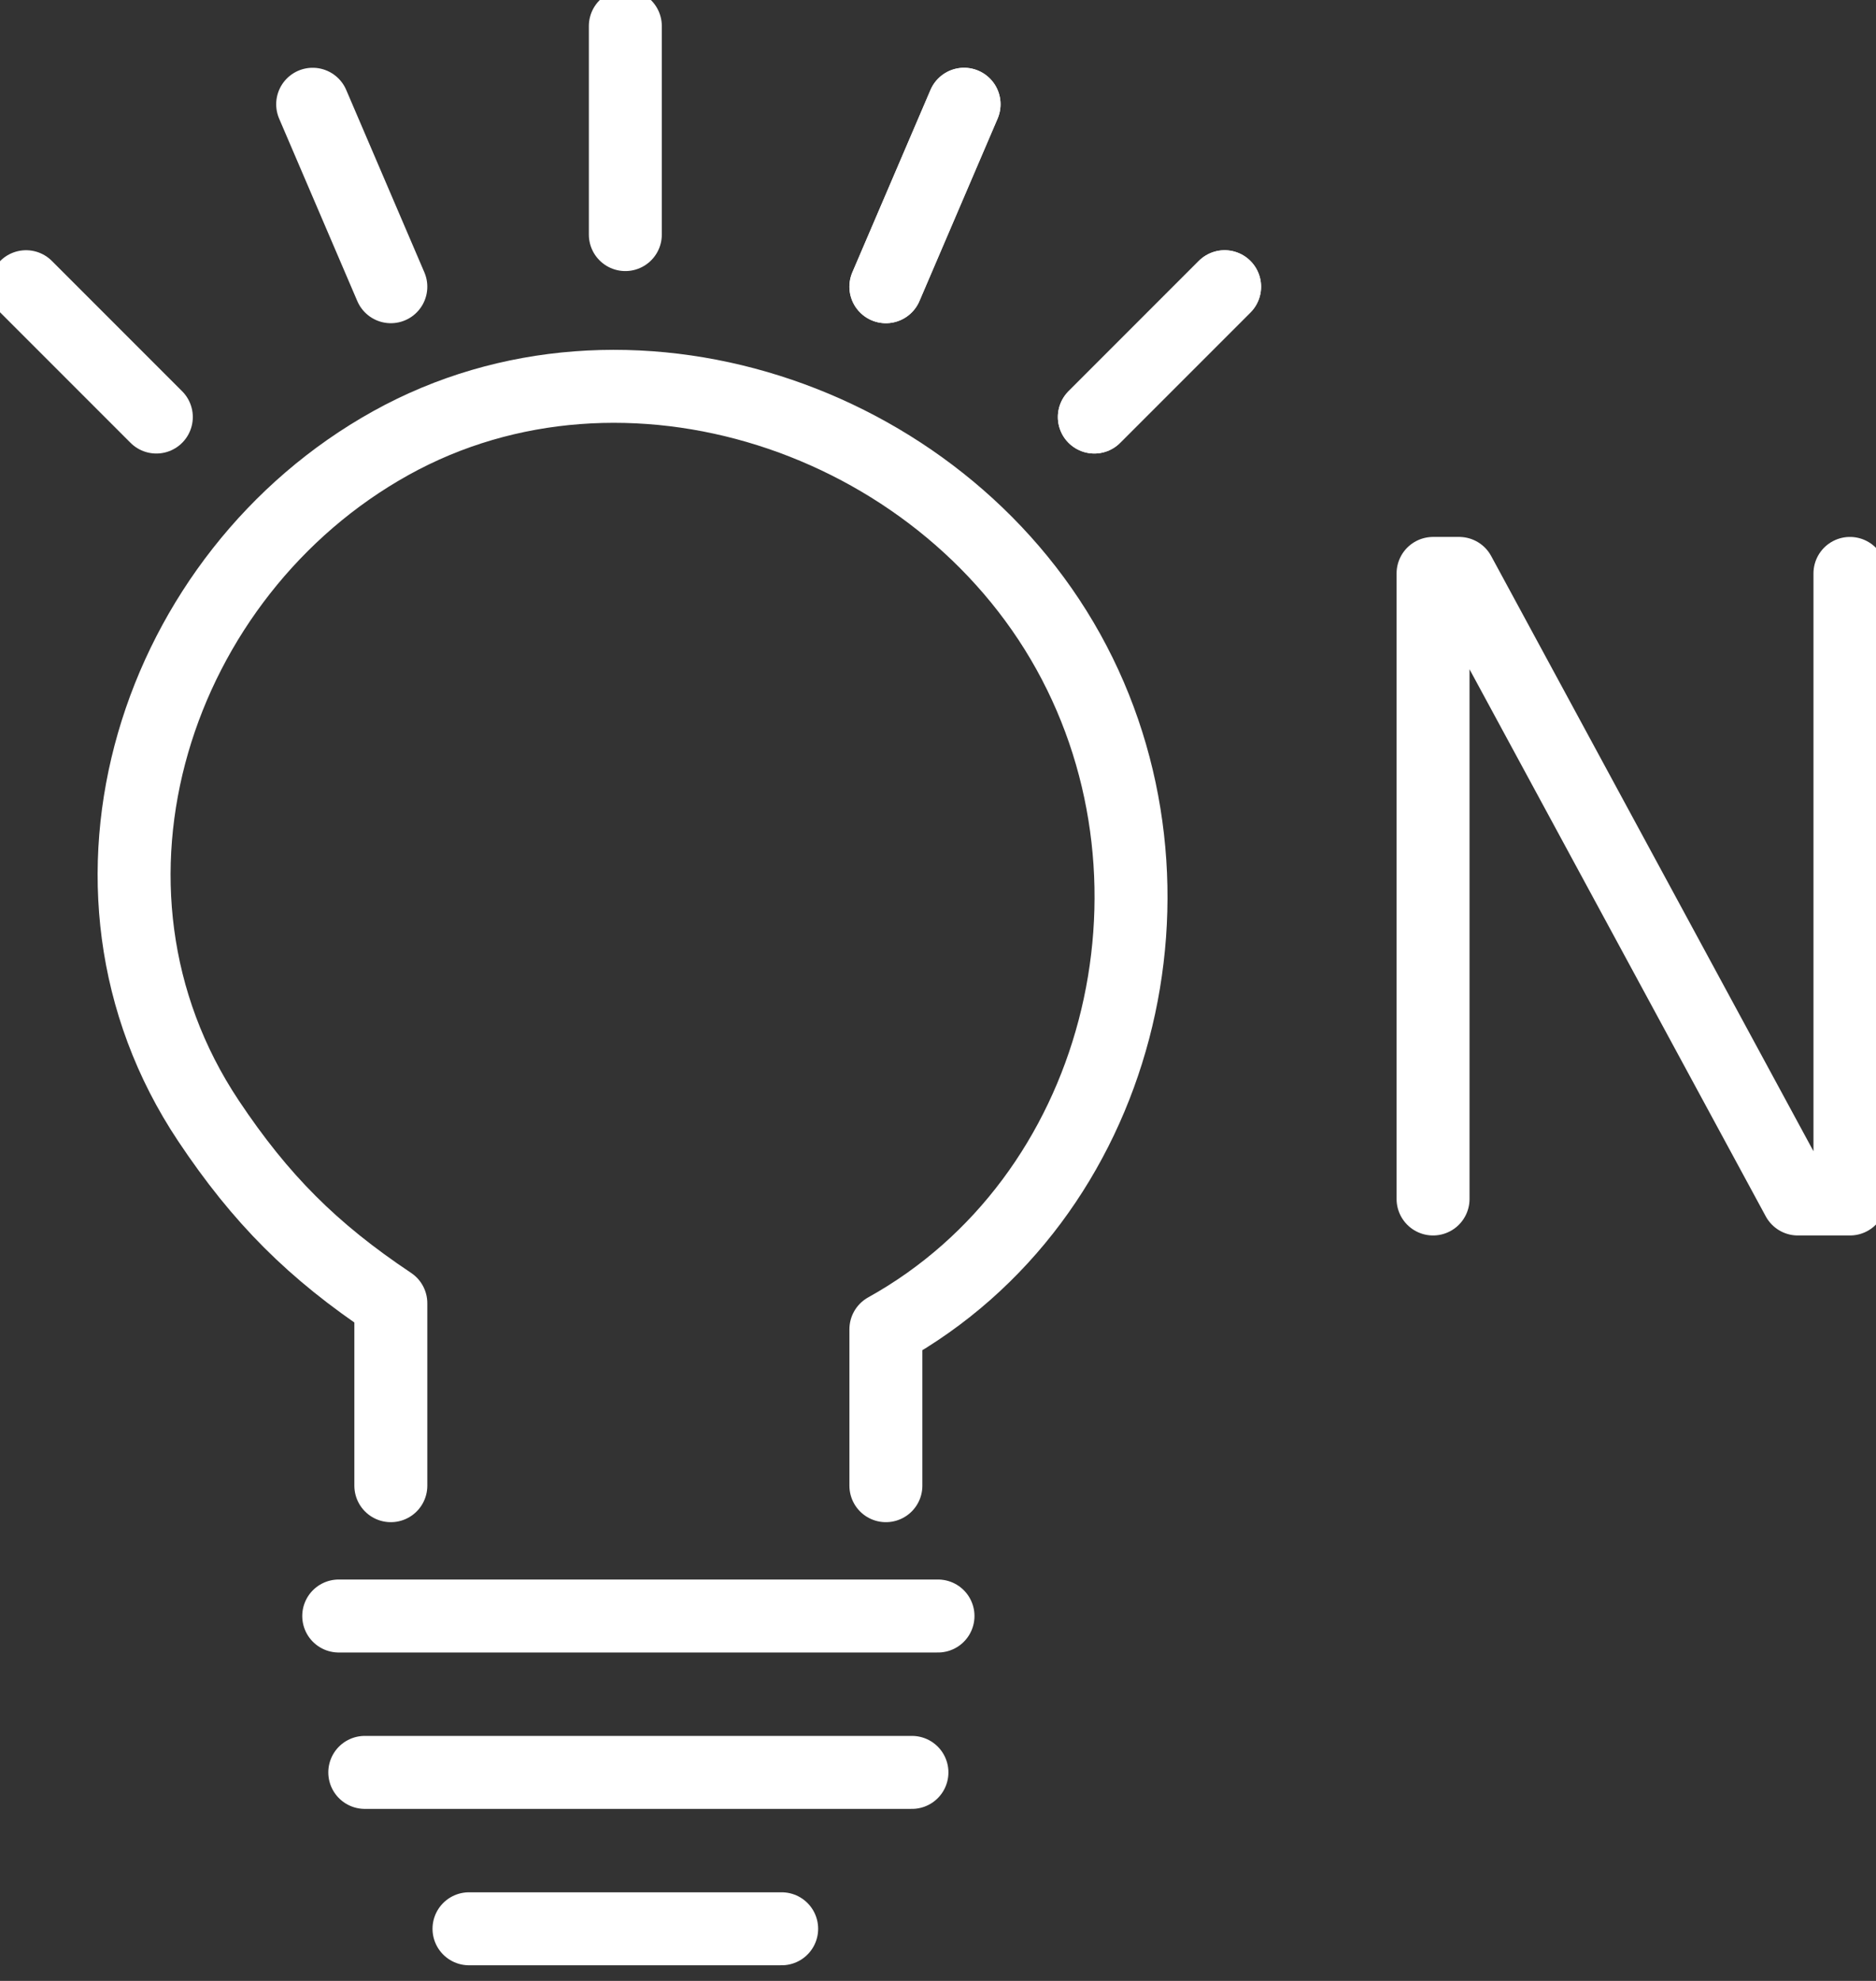
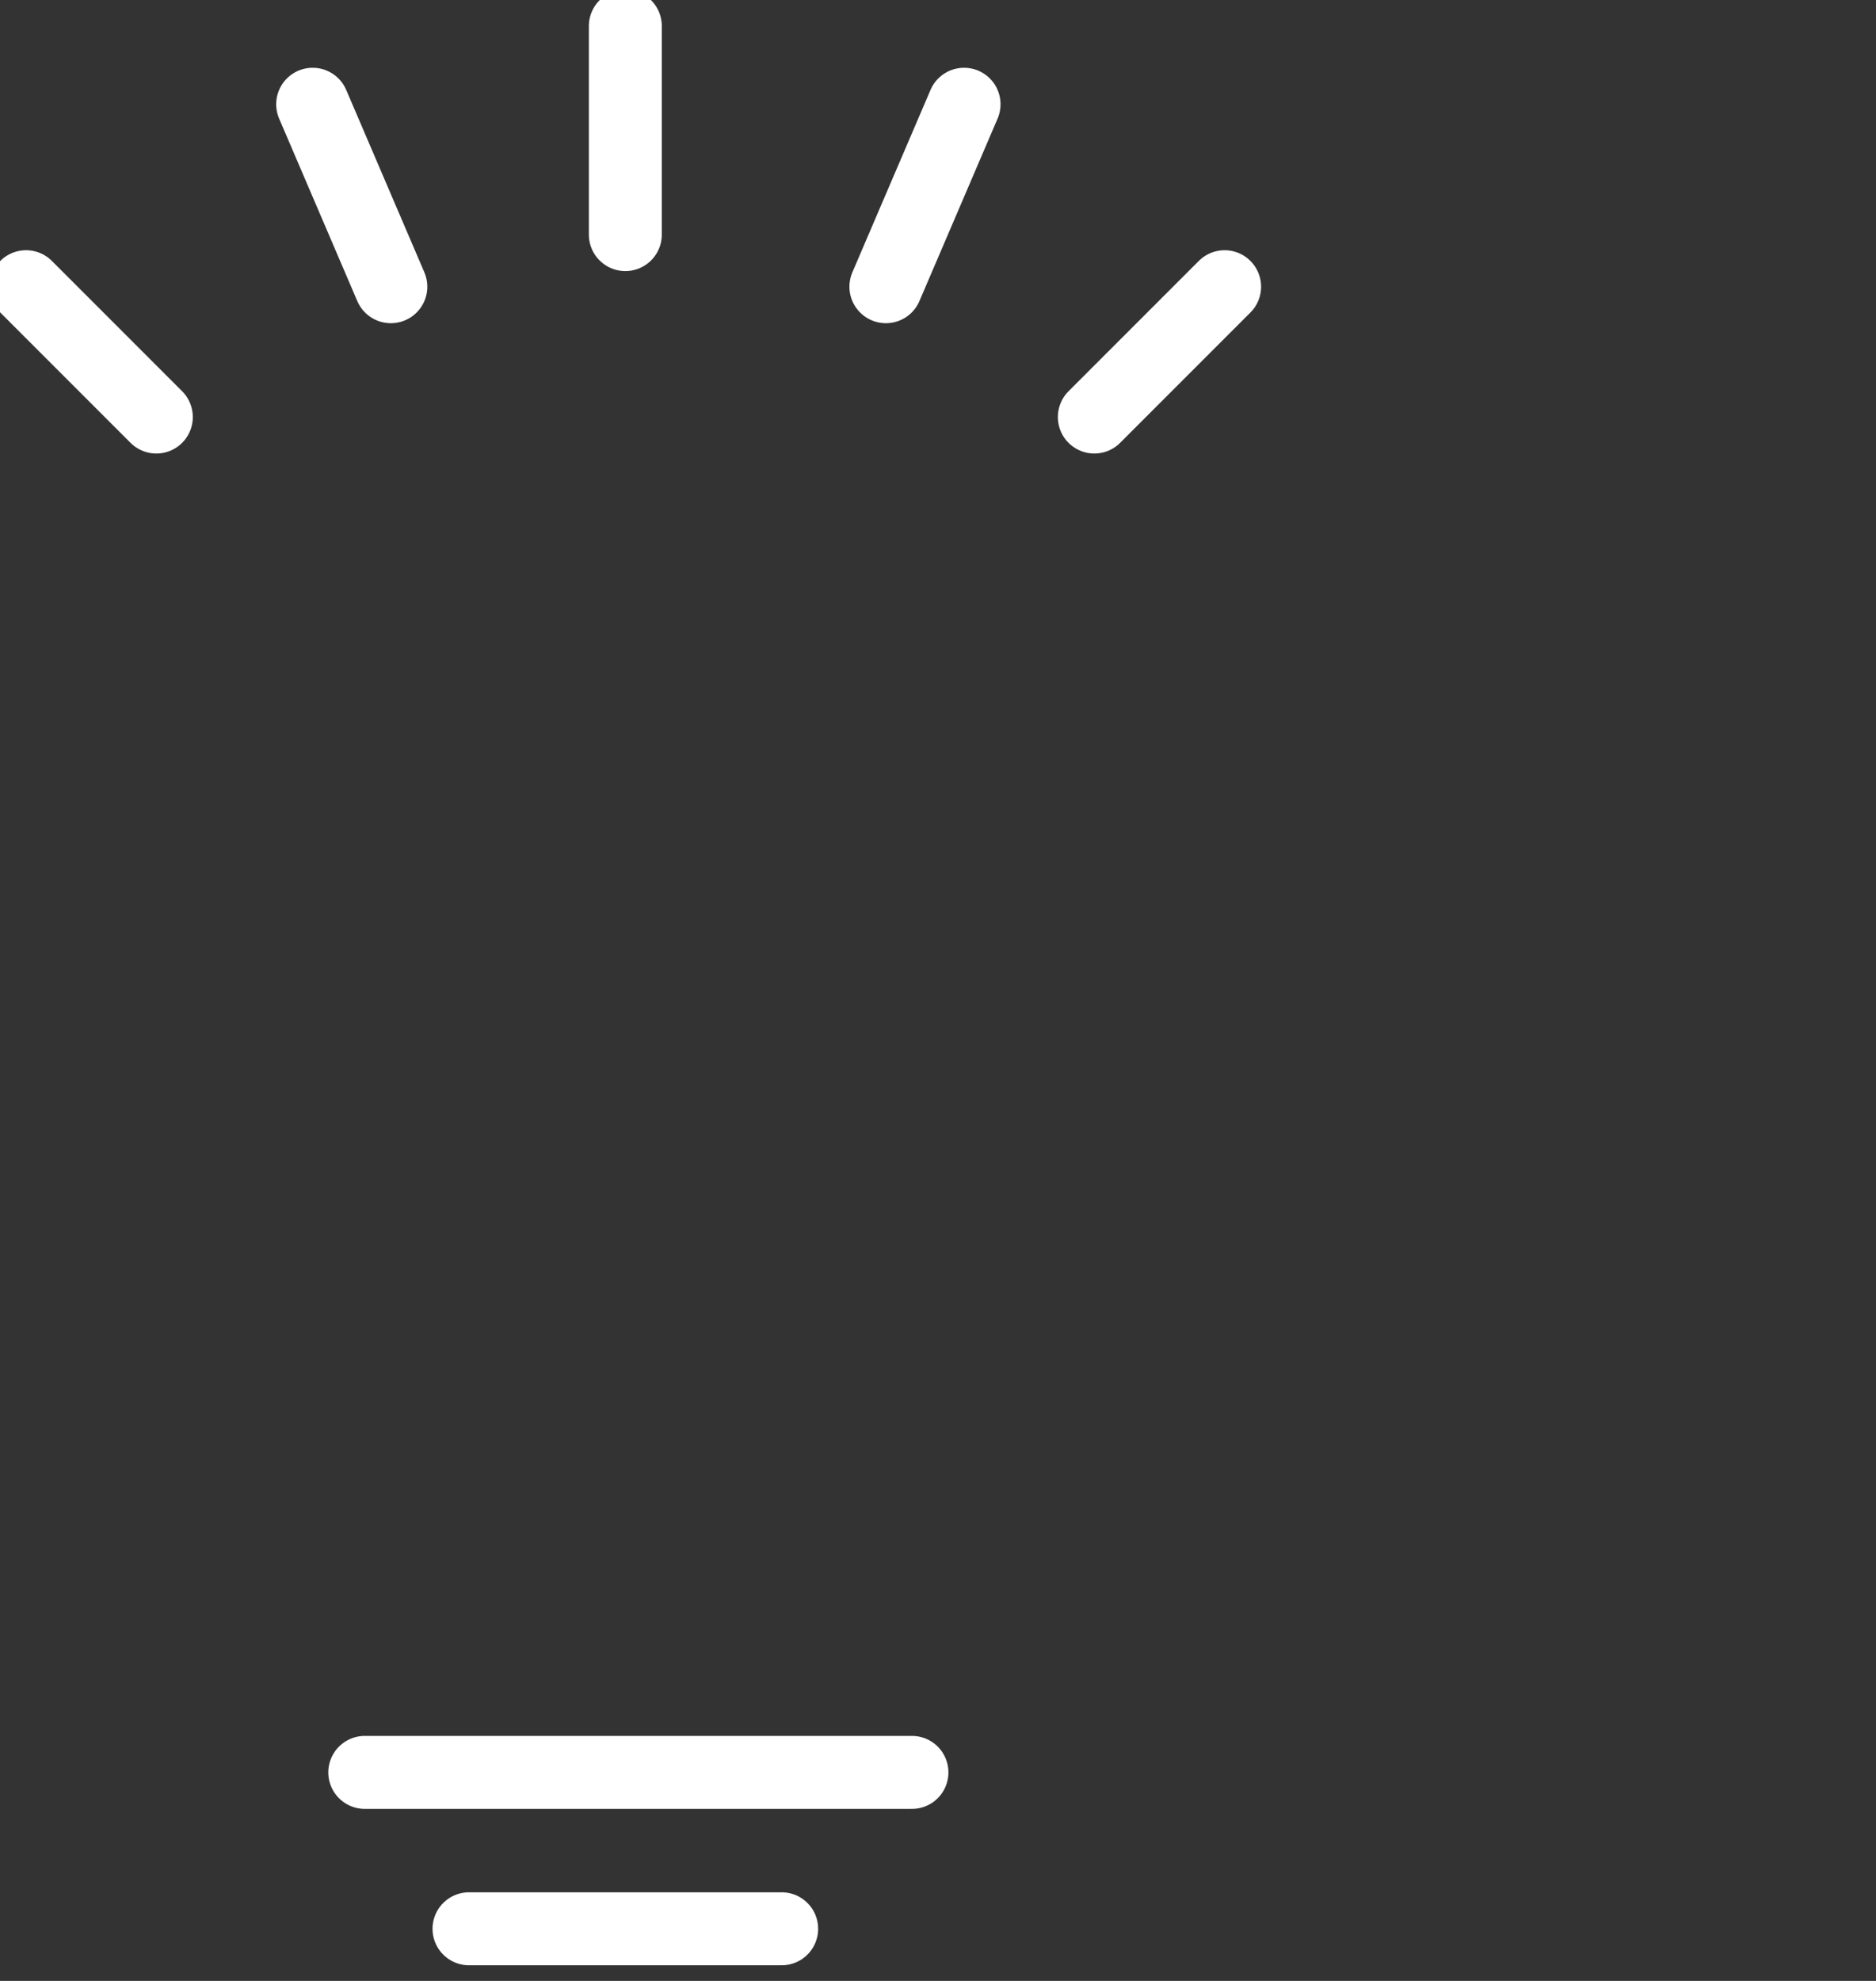
<svg xmlns="http://www.w3.org/2000/svg" version="1.1" id="INCISIONE" x="0px" y="0px" viewBox="0 0 7.2 7.6" style="enable-background:new 0 0 7.2 7.6;" xml:space="preserve">
  <rect x="0" y="0" width="7.2" height="7.6" fill="#333333" stroke="none" />
  <style type="text/css">
	.st0{fill:none;stroke:#FFFFFF;stroke-width:0.28;stroke-linecap:round;stroke-linejoin:round;}
</style>
  <g id="LWPOLYLINE">
    <line class="st0" x1="1.8" y1="7.4" x2="3" y2="7.4" />
  </g>
  <g id="LWPOLYLINE-2">
    <line class="st0" x1="1.4" y1="6.8" x2="3.5" y2="6.8" />
  </g>
  <g id="LWPOLYLINE-3">
-     <line class="st0" x1="1.3" y1="6.2" x2="3.6" y2="6.2" />
-   </g>
+     </g>
  <g id="LWPOLYLINE-4">
-     <path class="st0" d="M3.4,5.7V5.1c0.9-0.5,1.2-1.7,0.7-2.6S2.4,1.2,1.5,1.7S0.2,3.4,0.8,4.3c0.2,0.3,0.4,0.5,0.7,0.7v0.7" />
-   </g>
+     </g>
  <g id="LINE">
    <line class="st0" x1="1.5" y1="1.1" x2="1.2" y2="0.4" />
  </g>
  <g id="LINE-2">
    <line class="st0" x1="0.6" y1="1.6" x2="0.1" y2="1.1" />
  </g>
  <g id="LINE-3">
    <line class="st0" x1="2.4" y1="0.9" x2="2.4" y2="0.1" />
  </g>
  <g id="LINE-4">
-     <line class="st0" x1="3.4" y1="1.1" x2="3.7" y2="0.4" />
-   </g>
+     </g>
  <g id="LINE-5">
    <line class="st0" x1="4.2" y1="1.6" x2="4.7" y2="1.1" />
  </g>
  <g id="LINE-6">
    <line class="st0" x1="3.4" y1="1.1" x2="3.7" y2="0.4" />
  </g>
  <g id="LINE-7">
-     <line class="st0" x1="4.2" y1="1.6" x2="4.7" y2="1.1" />
-   </g>
+     </g>
  <g id="LWPOLYLINE-5">
-     <polyline class="st0" points="5.5,4.6 5.5,2.2 5.6,2.2 6.9,4.6 7.1,4.6 7.1,2.2  " />
-   </g>
+     </g>
</svg>